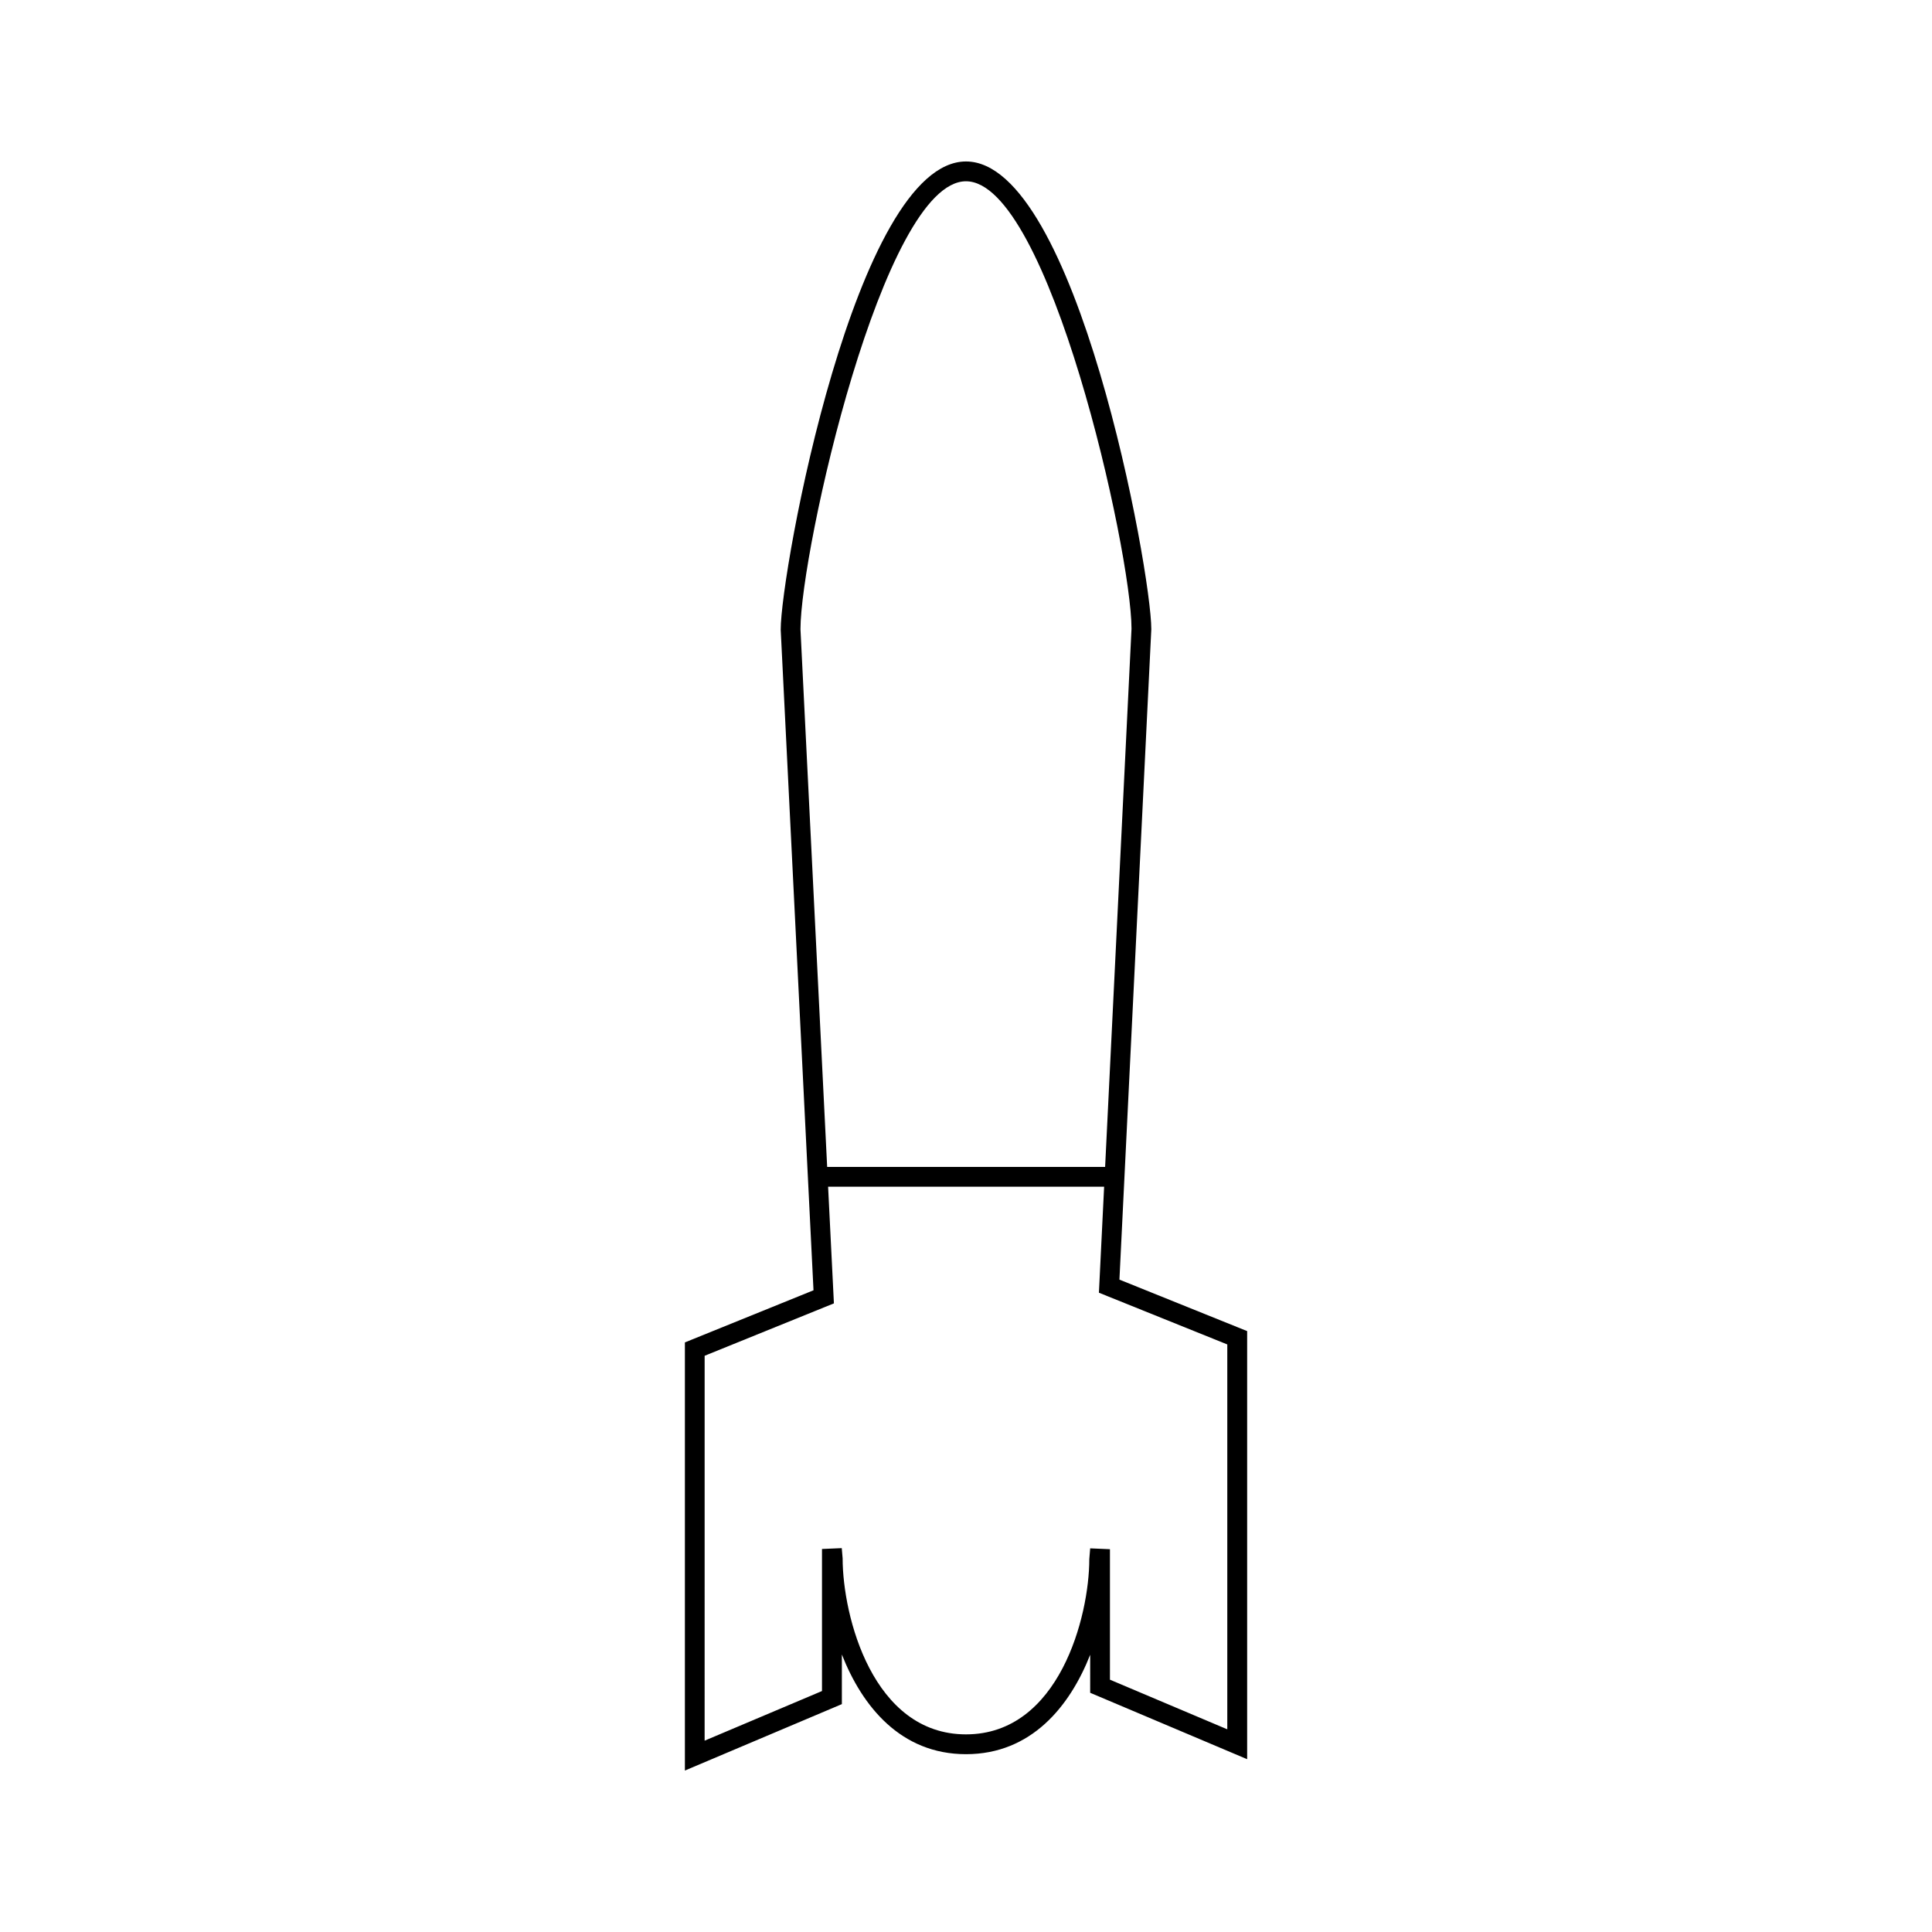
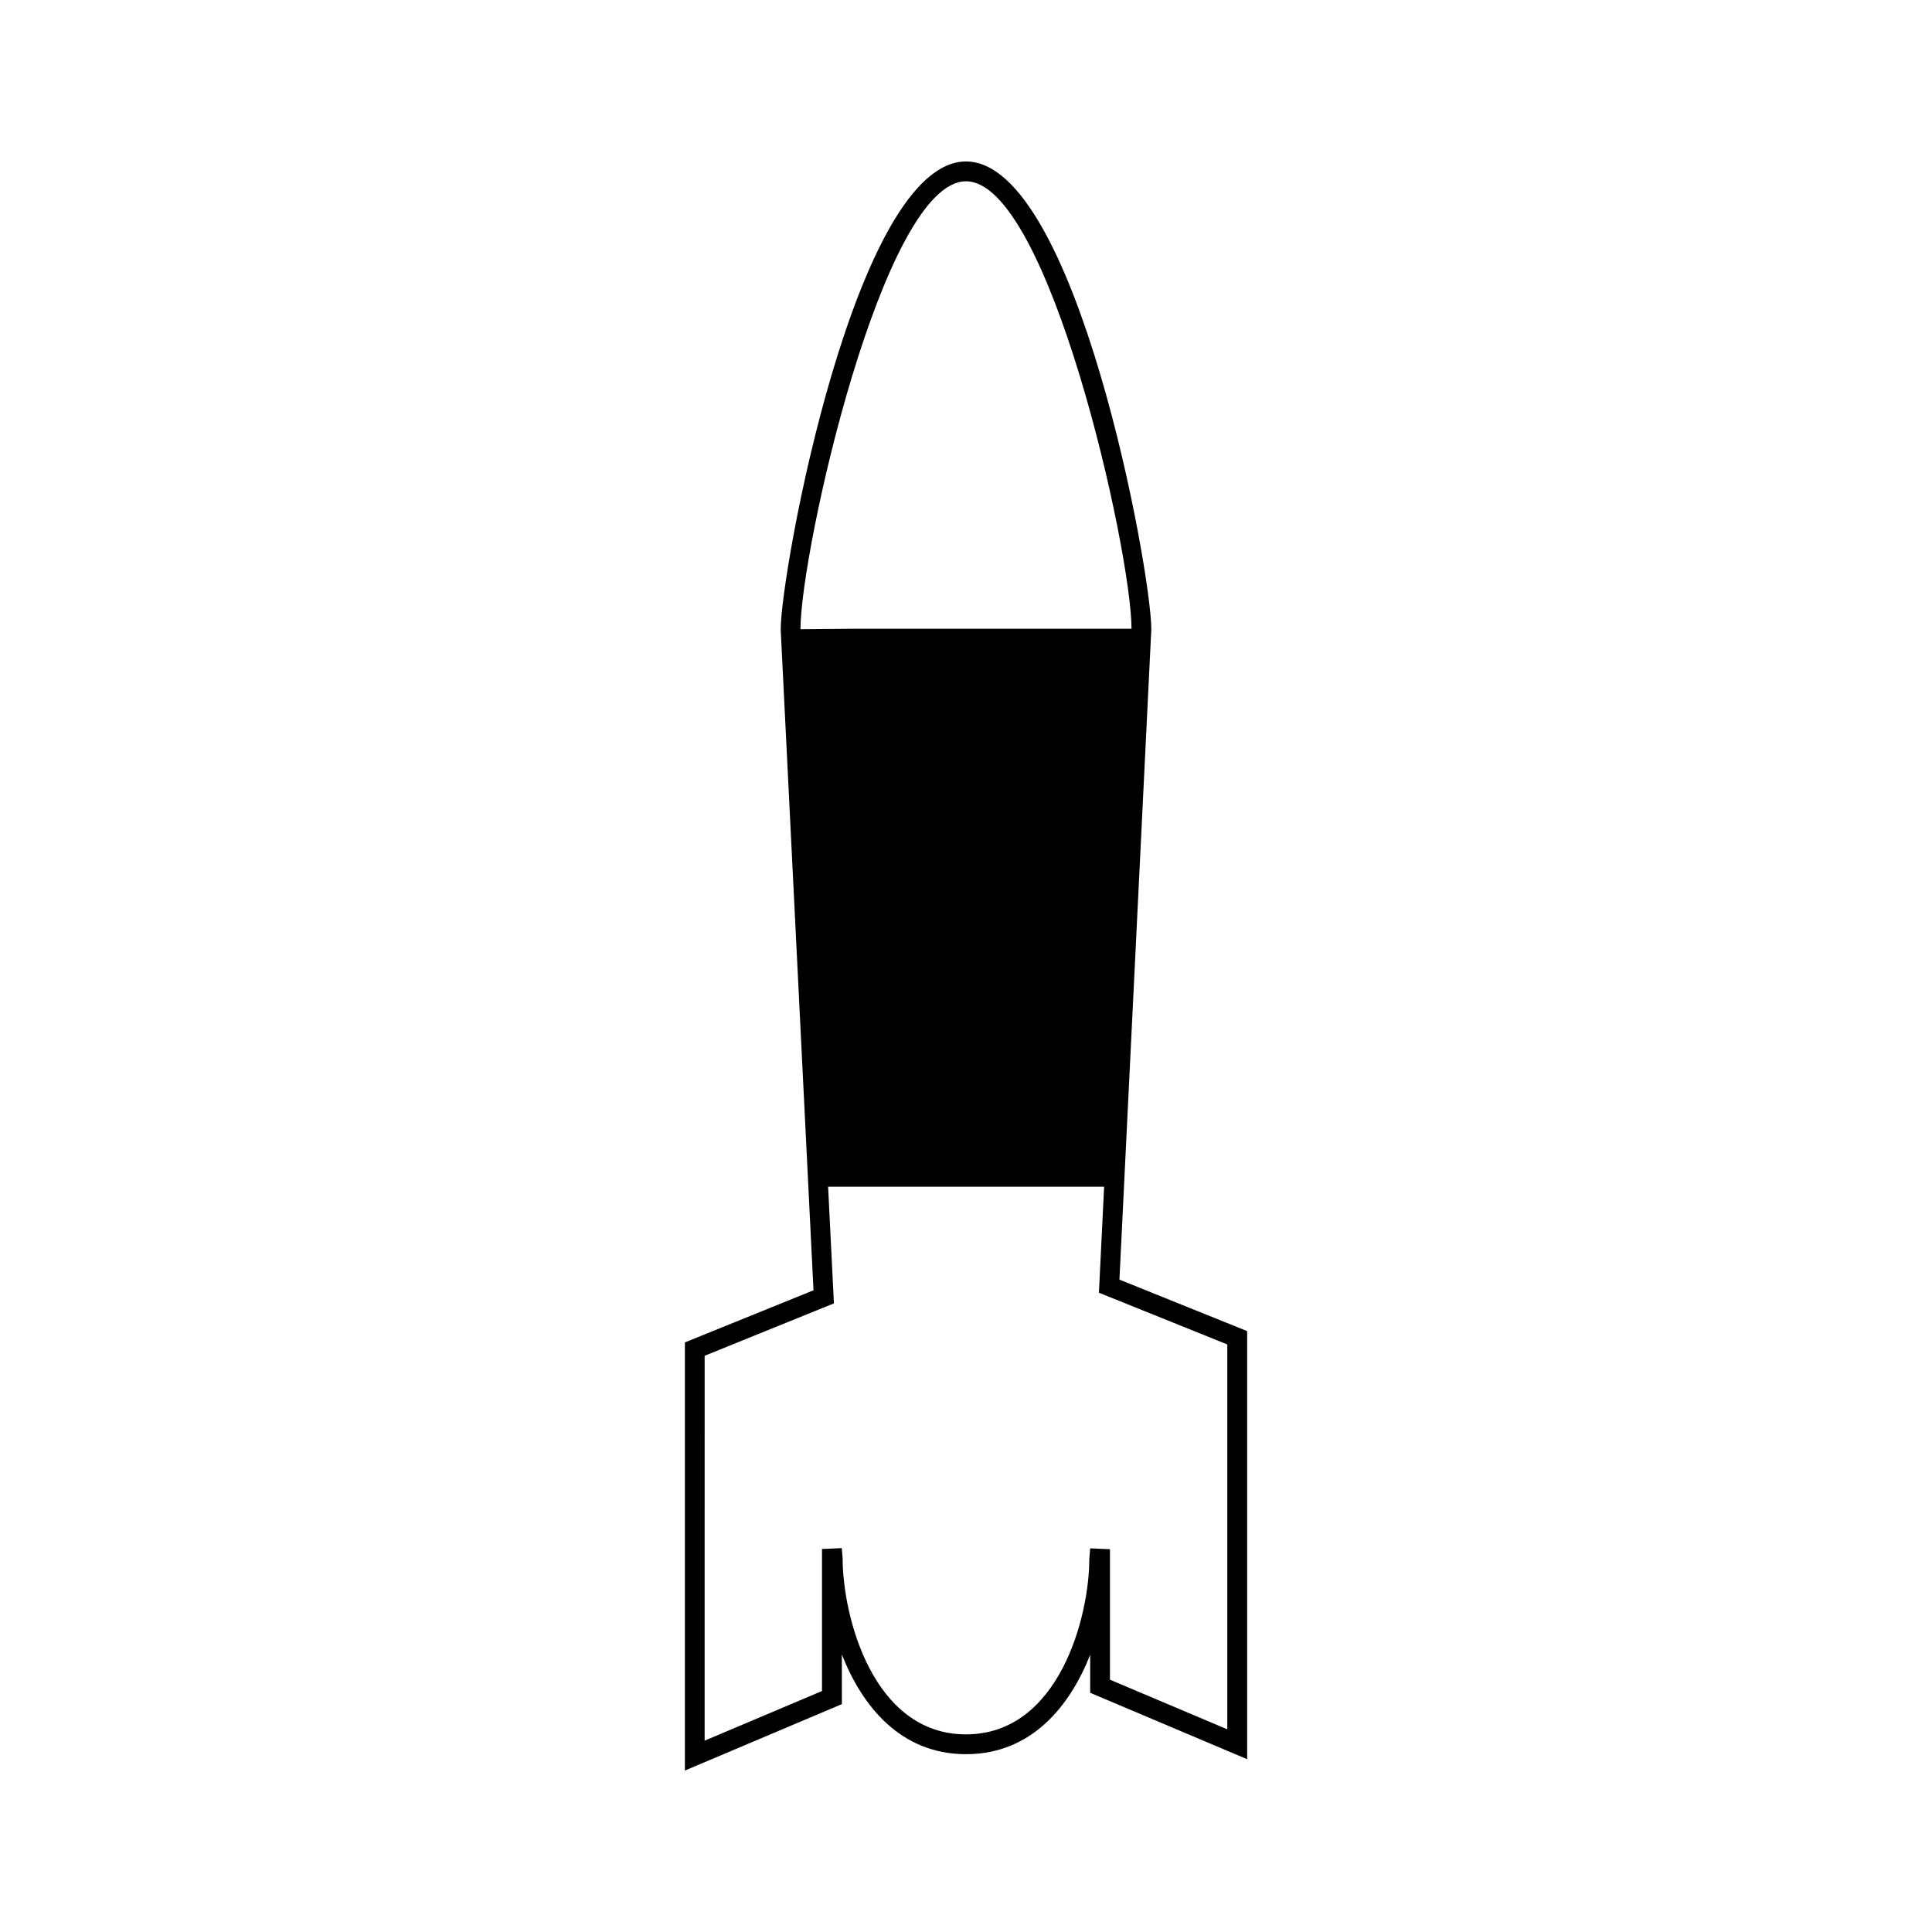
<svg xmlns="http://www.w3.org/2000/svg" fill="#000000" width="800px" height="800px" version="1.1" viewBox="144 144 512 512">
-   <path d="m440.66 483.11 8.449-172.36c0-15.434-19.883-123.96-49.109-123.96-29.227 0-49.109 108.53-49.105 124.09l8.691 175.06-34.082 13.812v113.46l41.598-17.602v-13.152c5.394 13.758 15.625 26.418 32.902 26.418s27.504-12.652 32.906-26.352l-0.004 10.082 41.602 17.598v-113.45zm-84.527-172.36c0-20.625 21.906-118.71 43.863-118.71 21.969 0 43.863 98.09 43.867 118.59l-6.996 142.62h-73.66zm113.12 291.54-31.105-13.156v-34.578l-5.238-0.227-0.234 2.856c0 15.152-7.988 46.441-32.68 46.441-24.691 0-32.68-31.289-32.691-46.664l-0.23-2.691-5.238 0.227v37.645l-31.102 13.152 0.004-102 34.258-13.887-1.539-30.91h73.148l-1.379 28.086 34.02 13.707v102z" />
+   <path d="m440.66 483.11 8.449-172.36c0-15.434-19.883-123.96-49.109-123.96-29.227 0-49.109 108.53-49.105 124.09l8.691 175.06-34.082 13.812v113.46l41.598-17.602v-13.152c5.394 13.758 15.625 26.418 32.902 26.418s27.504-12.652 32.906-26.352l-0.004 10.082 41.602 17.598v-113.45zm-84.527-172.36c0-20.625 21.906-118.71 43.863-118.71 21.969 0 43.863 98.09 43.867 118.59h-73.66zm113.12 291.54-31.105-13.156v-34.578l-5.238-0.227-0.234 2.856c0 15.152-7.988 46.441-32.68 46.441-24.691 0-32.68-31.289-32.691-46.664l-0.23-2.691-5.238 0.227v37.645l-31.102 13.152 0.004-102 34.258-13.887-1.539-30.91h73.148l-1.379 28.086 34.02 13.707v102z" />
</svg>